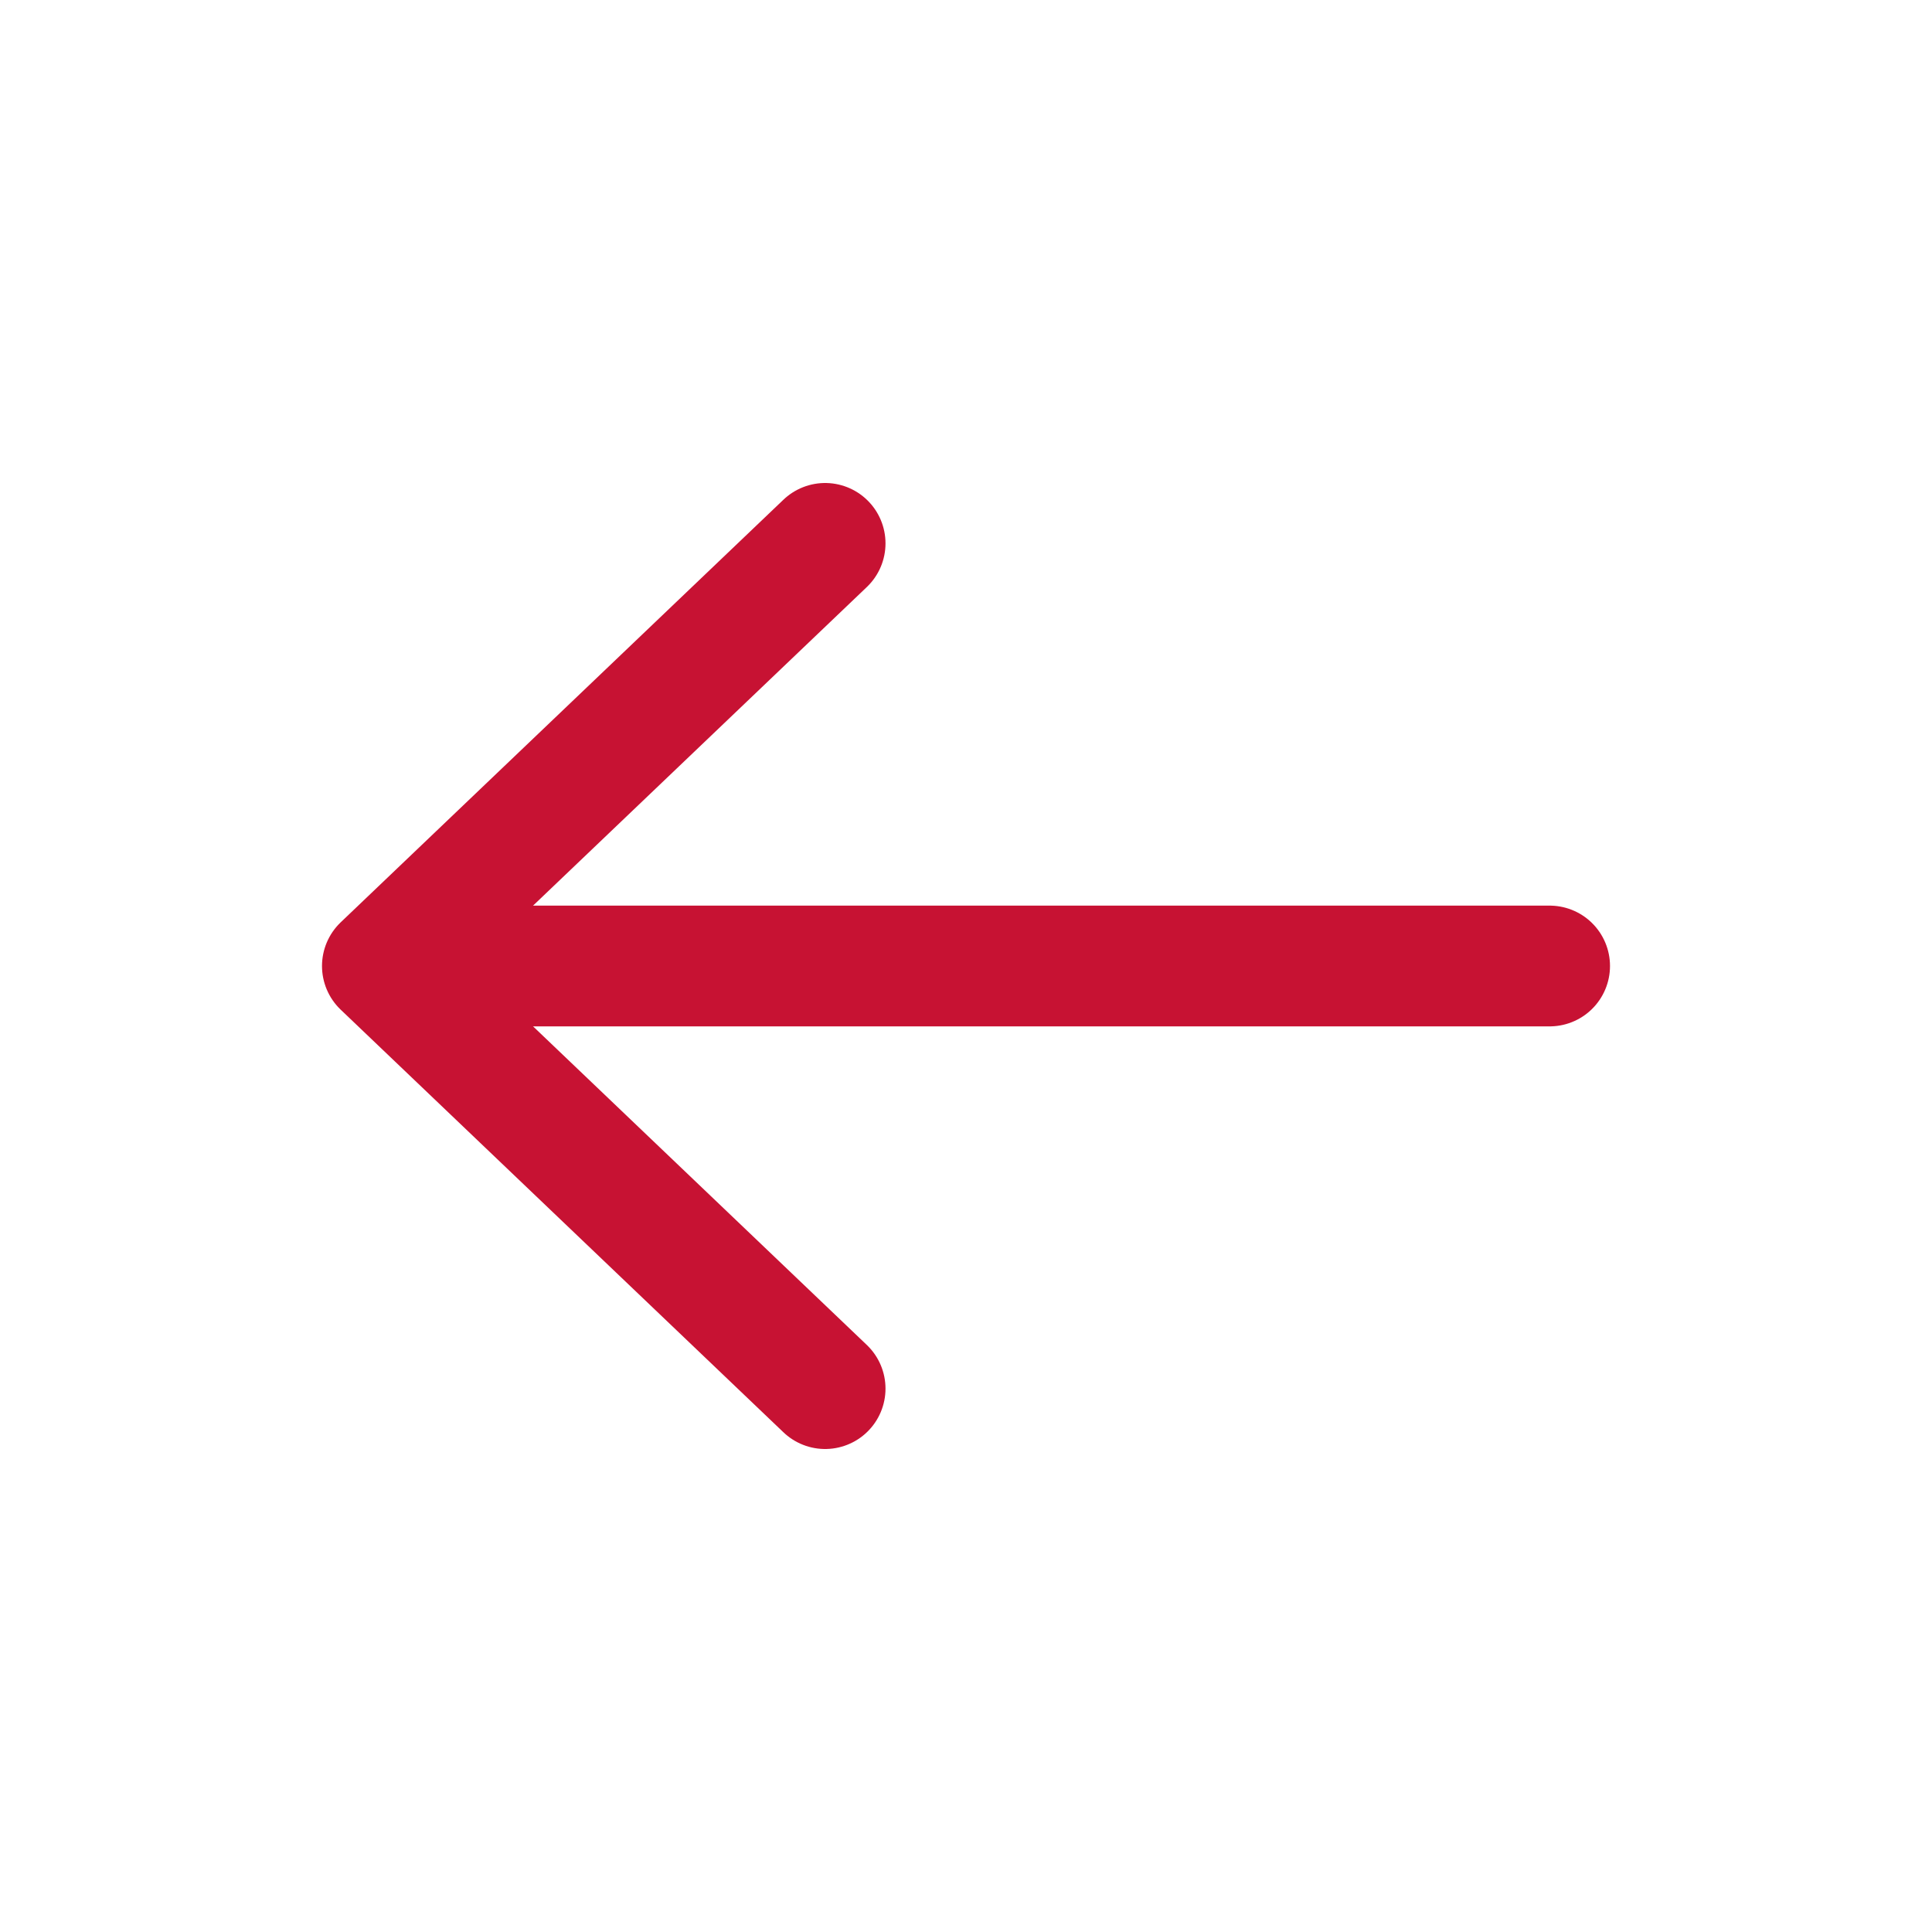
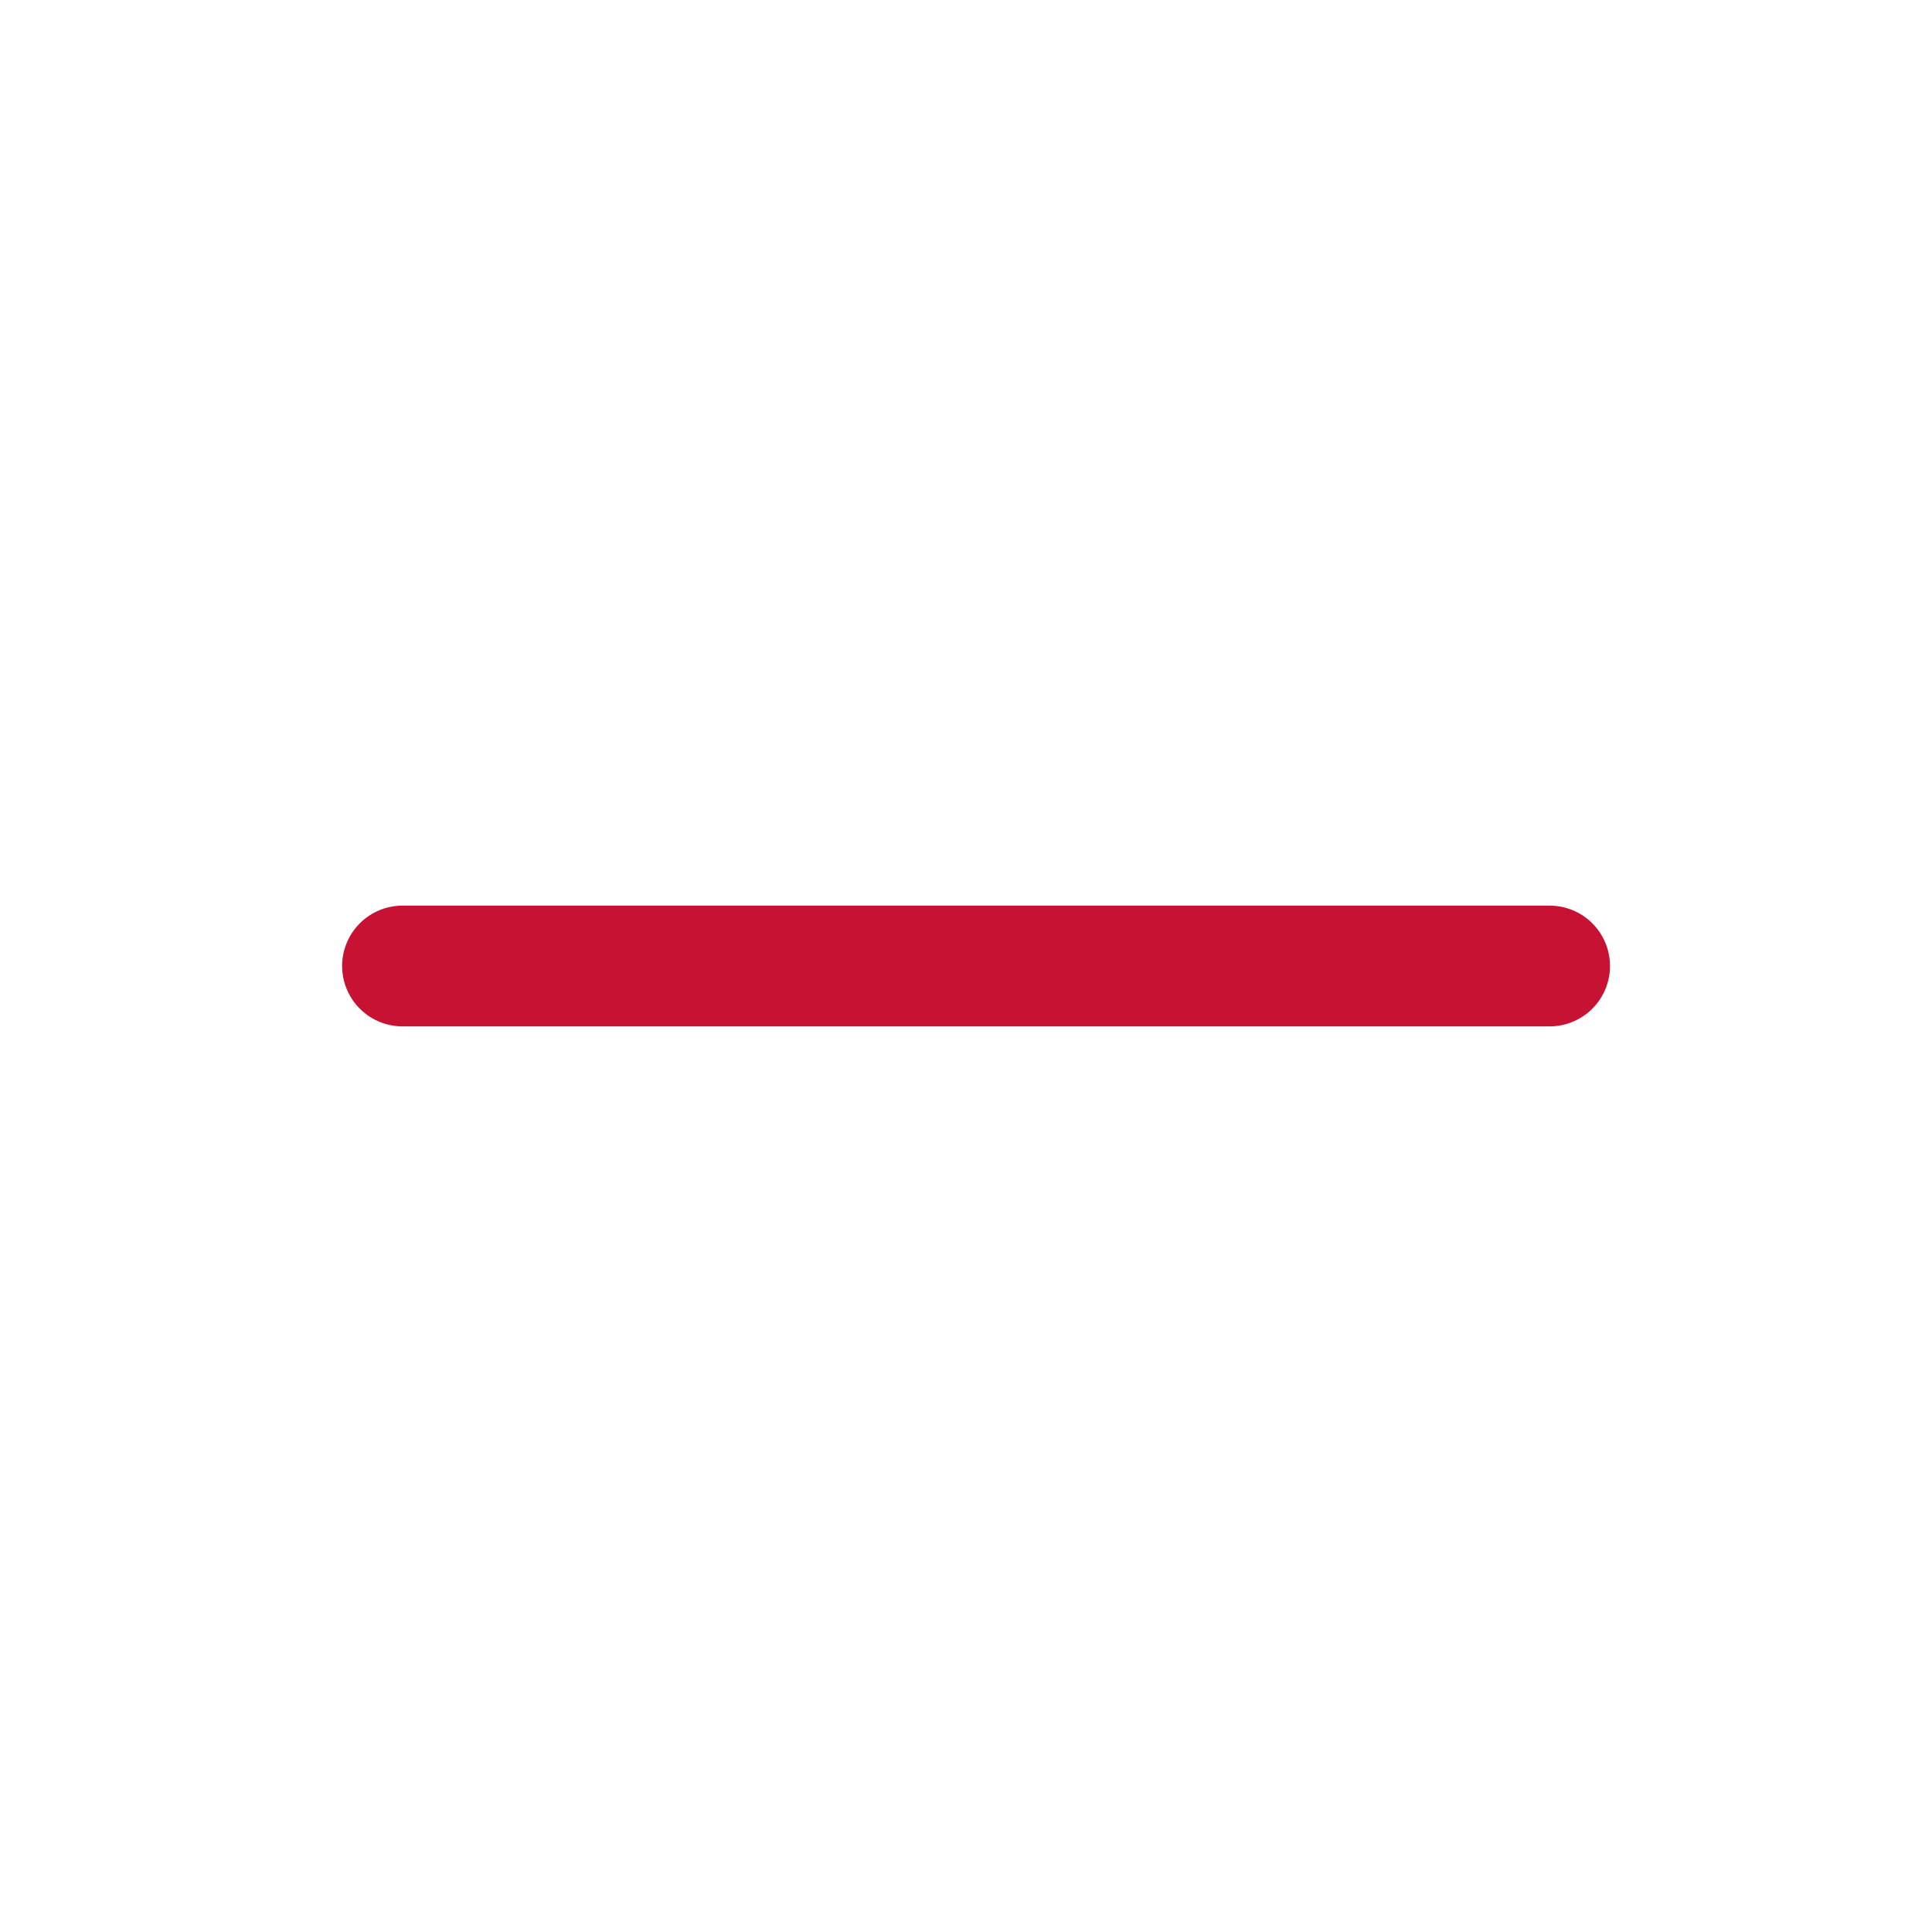
<svg xmlns="http://www.w3.org/2000/svg" width="24" height="24" viewBox="0 0 24 24" fill="none">
-   <path d="M10.25 6.75L4.75 12L10.25 17.25" stroke="#C71233" stroke-width="1.5" stroke-linecap="round" stroke-linejoin="round" />
  <path d="M19.25 12H5" stroke="#C71233" stroke-width="1.5" stroke-linecap="round" stroke-linejoin="round" />
</svg>